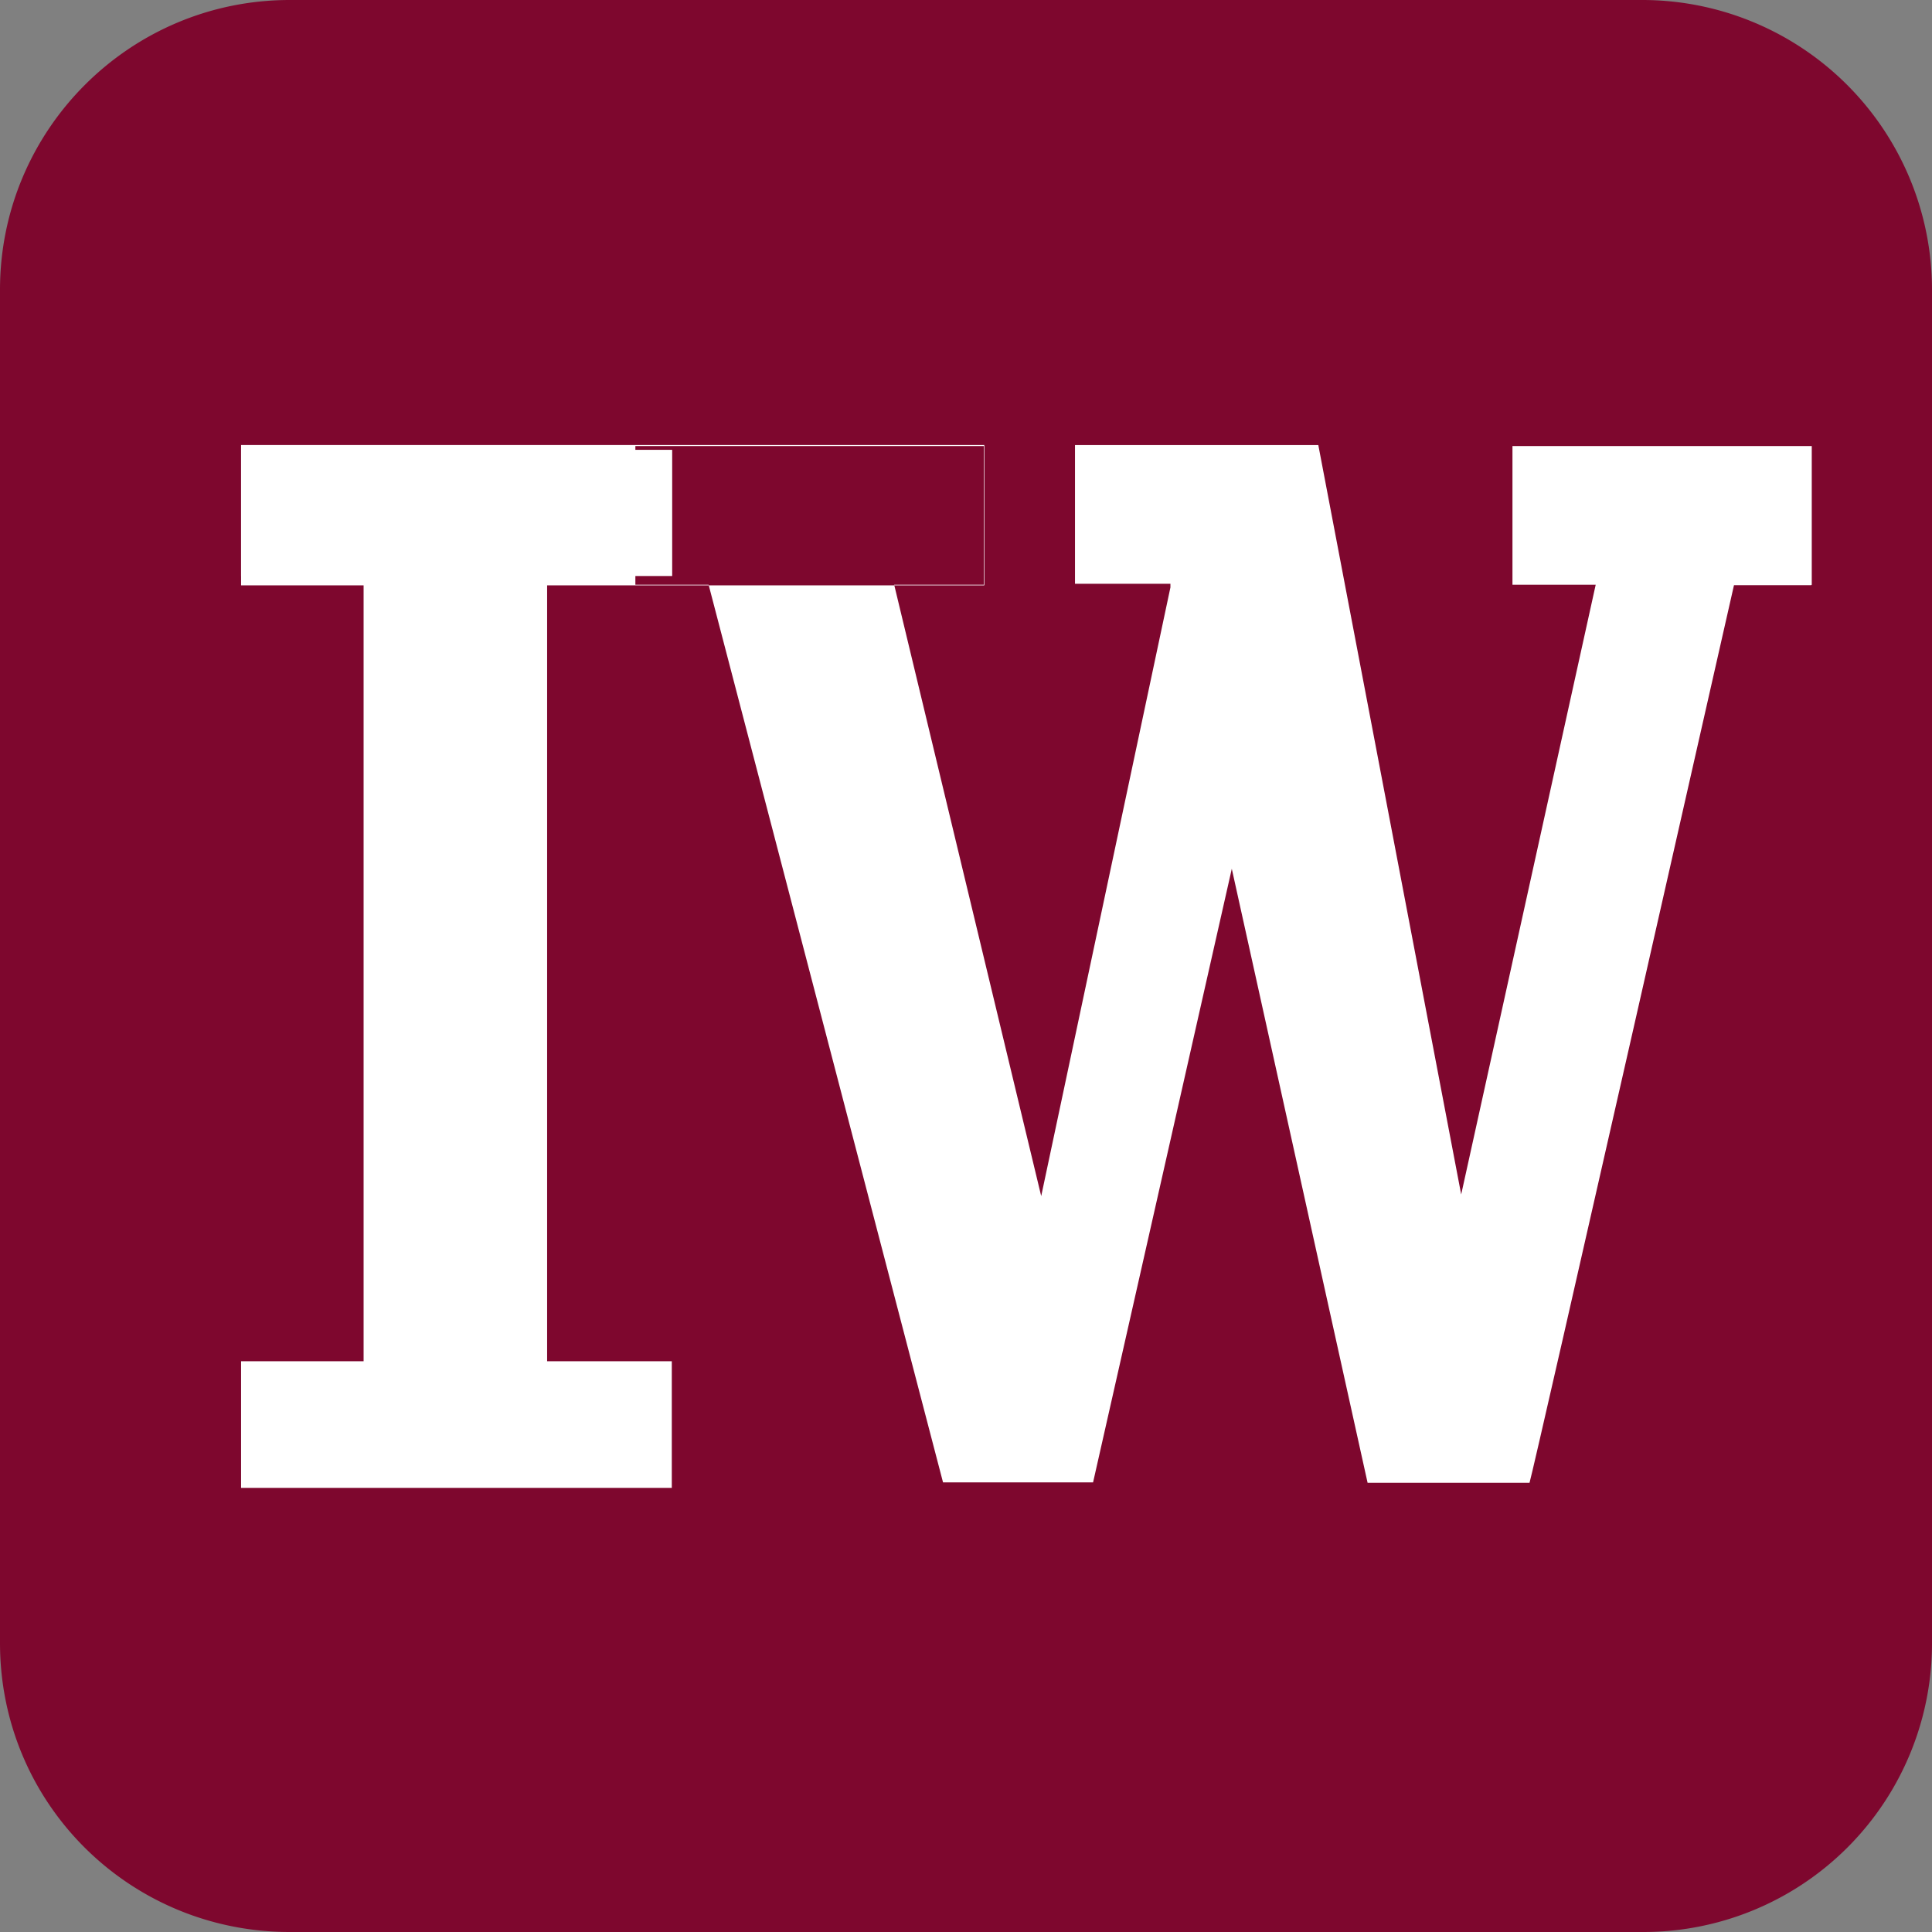
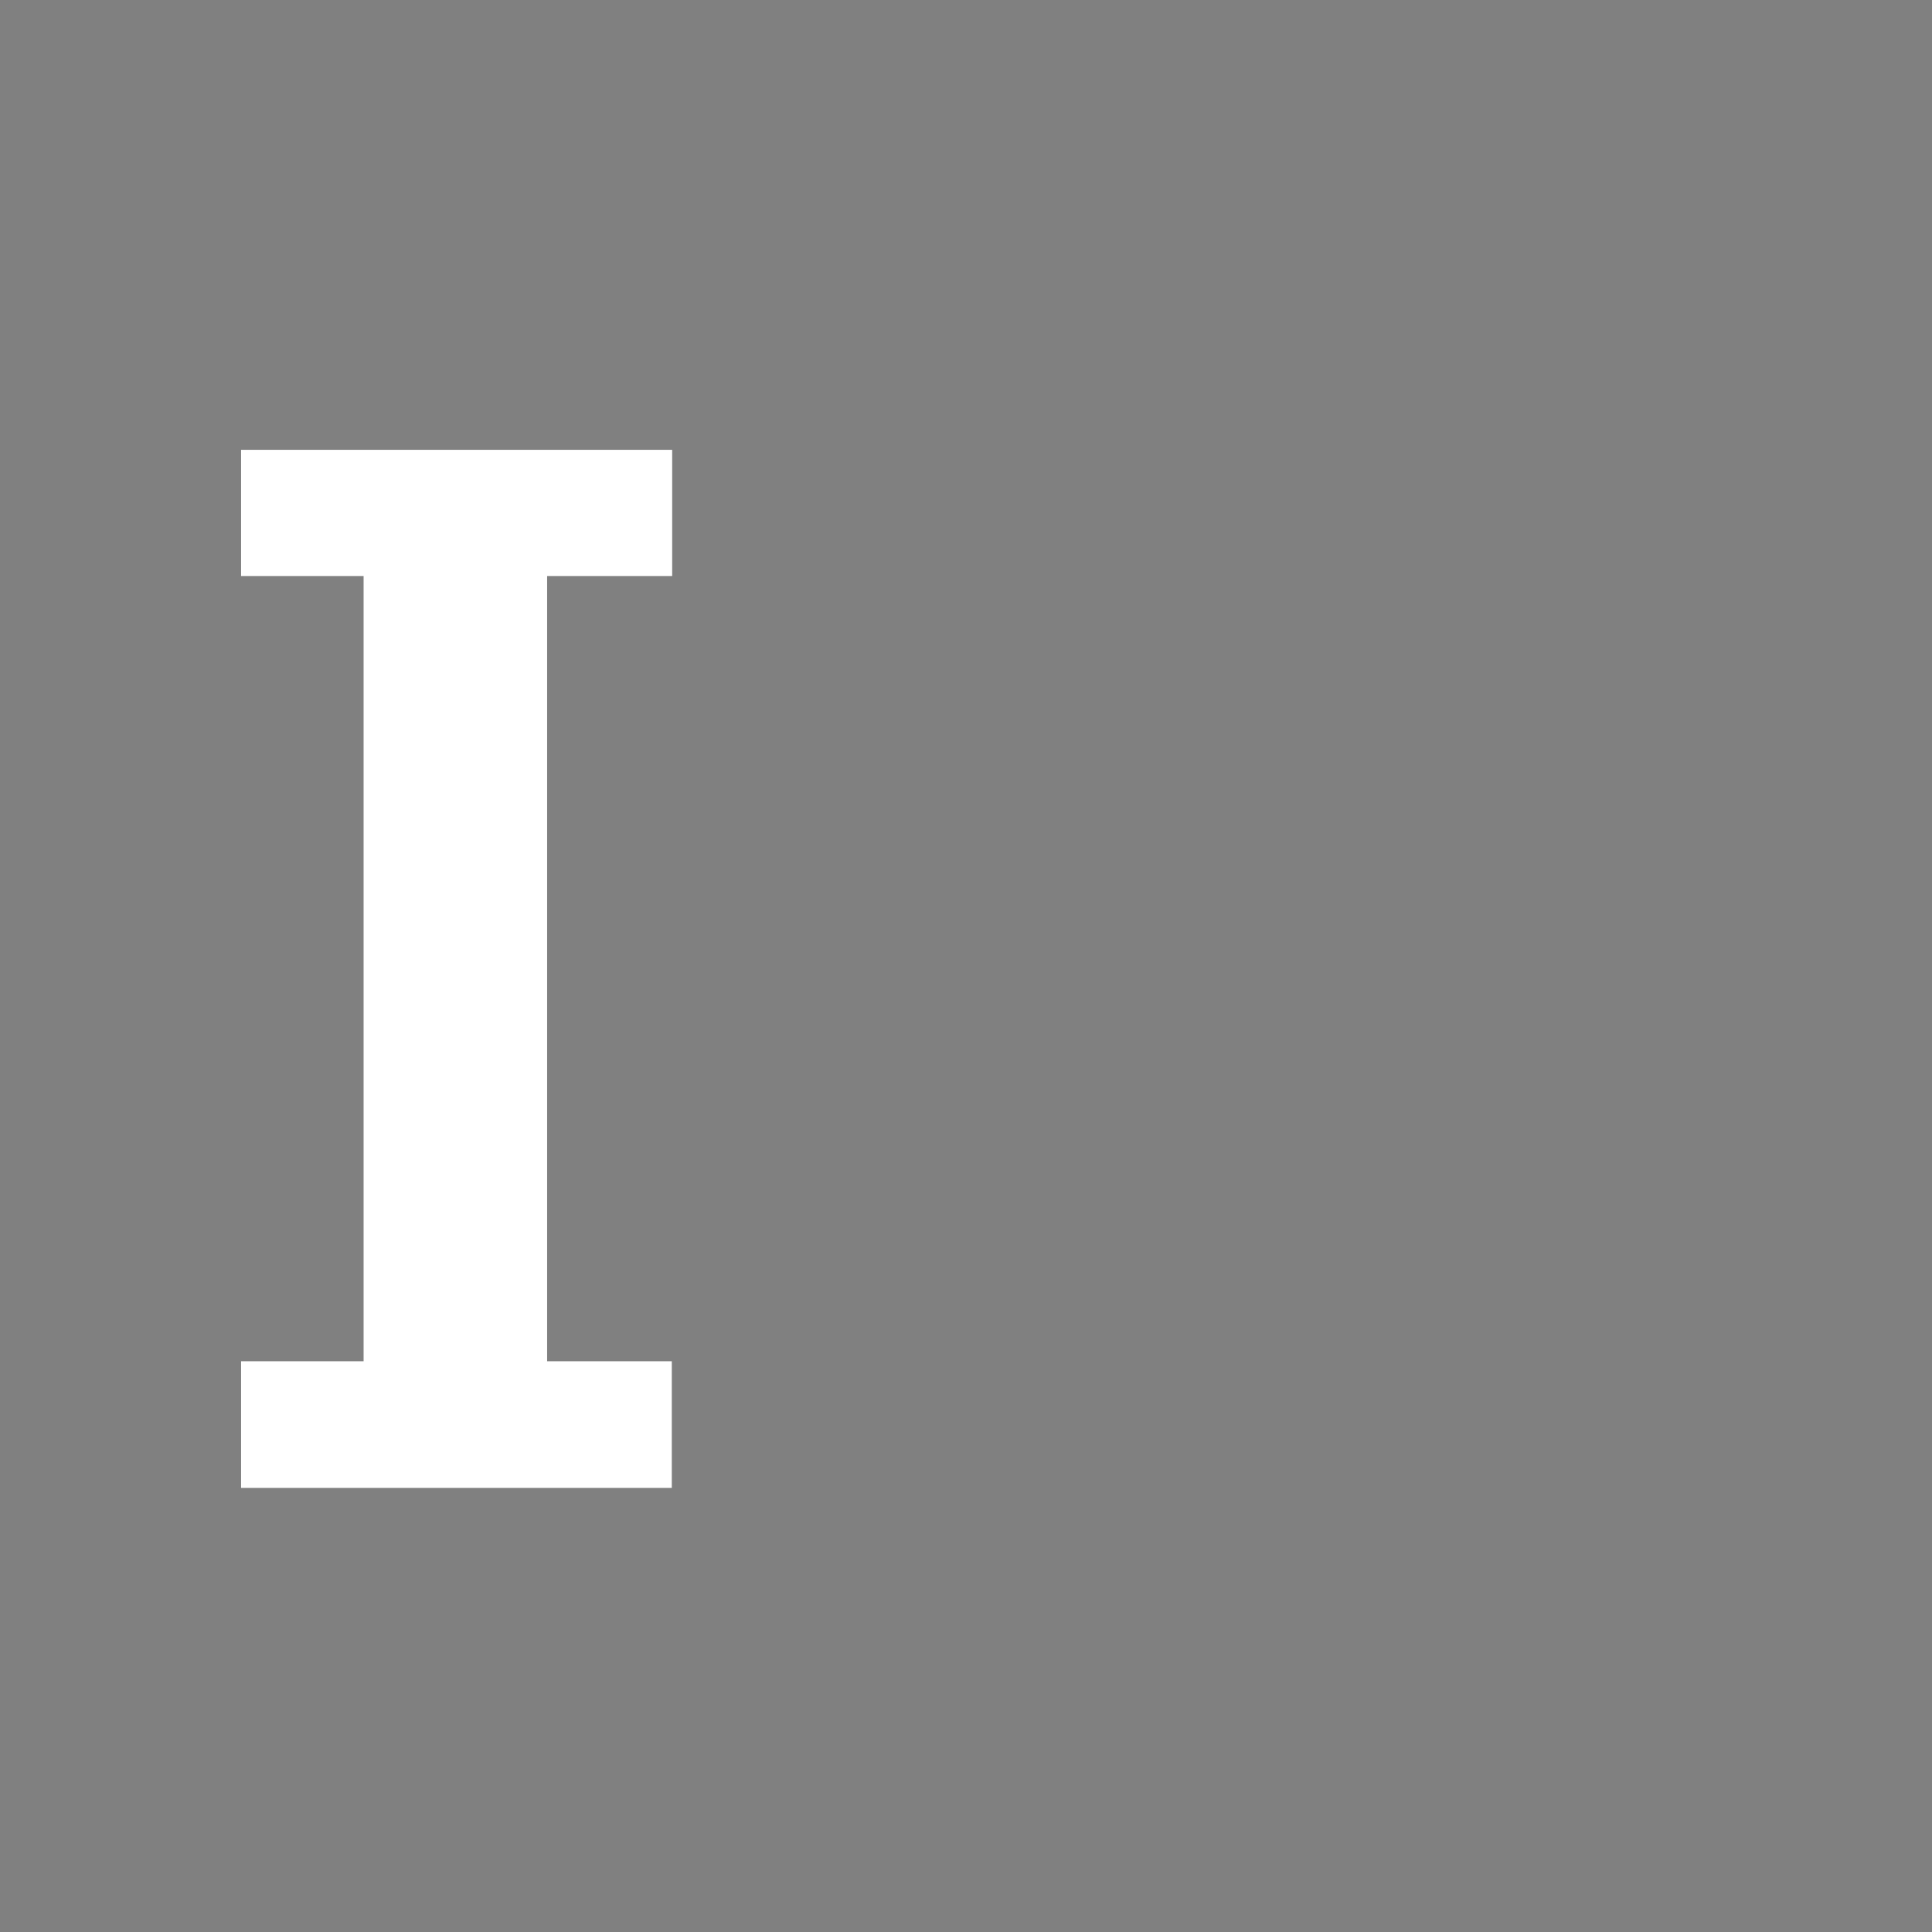
<svg xmlns="http://www.w3.org/2000/svg" width="64" height="64">
  <rect width="100%" height="100%" fill="#808080" stroke="none" />
-   <path d="M64 54.426A9.56 9.56 0 0 1 54.426 64H9.6C4.296 64 0 59.75 0 54.426V9.6C0 4.3 4.298 0 9.6 0h44.826A9.6 9.6 0 0 1 64 9.6v44.826" fill="#7e072e" />
  <g transform="matrix(1.788 0 0 1.788 -9.894 -21.939)" fill="#fff">
    <path d="M15.674 22.942h2.313v-2.338H10v2.338h2.27V37.49H10v2.346h7.98V37.49H15.67V22.942z" />
-     <path d="M39.1 23.104v-2.57h-5.545v2.57h1.542L32.605 34.4l-2.647-13.884H25.45v2.57h1.768v.067L24.824 34.43 22.1 23.104h1.66v-2.57h-6.455v2.57h1.357l4.343 16.63h2.78l2.57-11.368 2.516 11.376h3c.085-.275 3.788-16.63 3.788-16.63h1.43zM10 20.515h13.77v2.6H10z" />
  </g>
</svg>